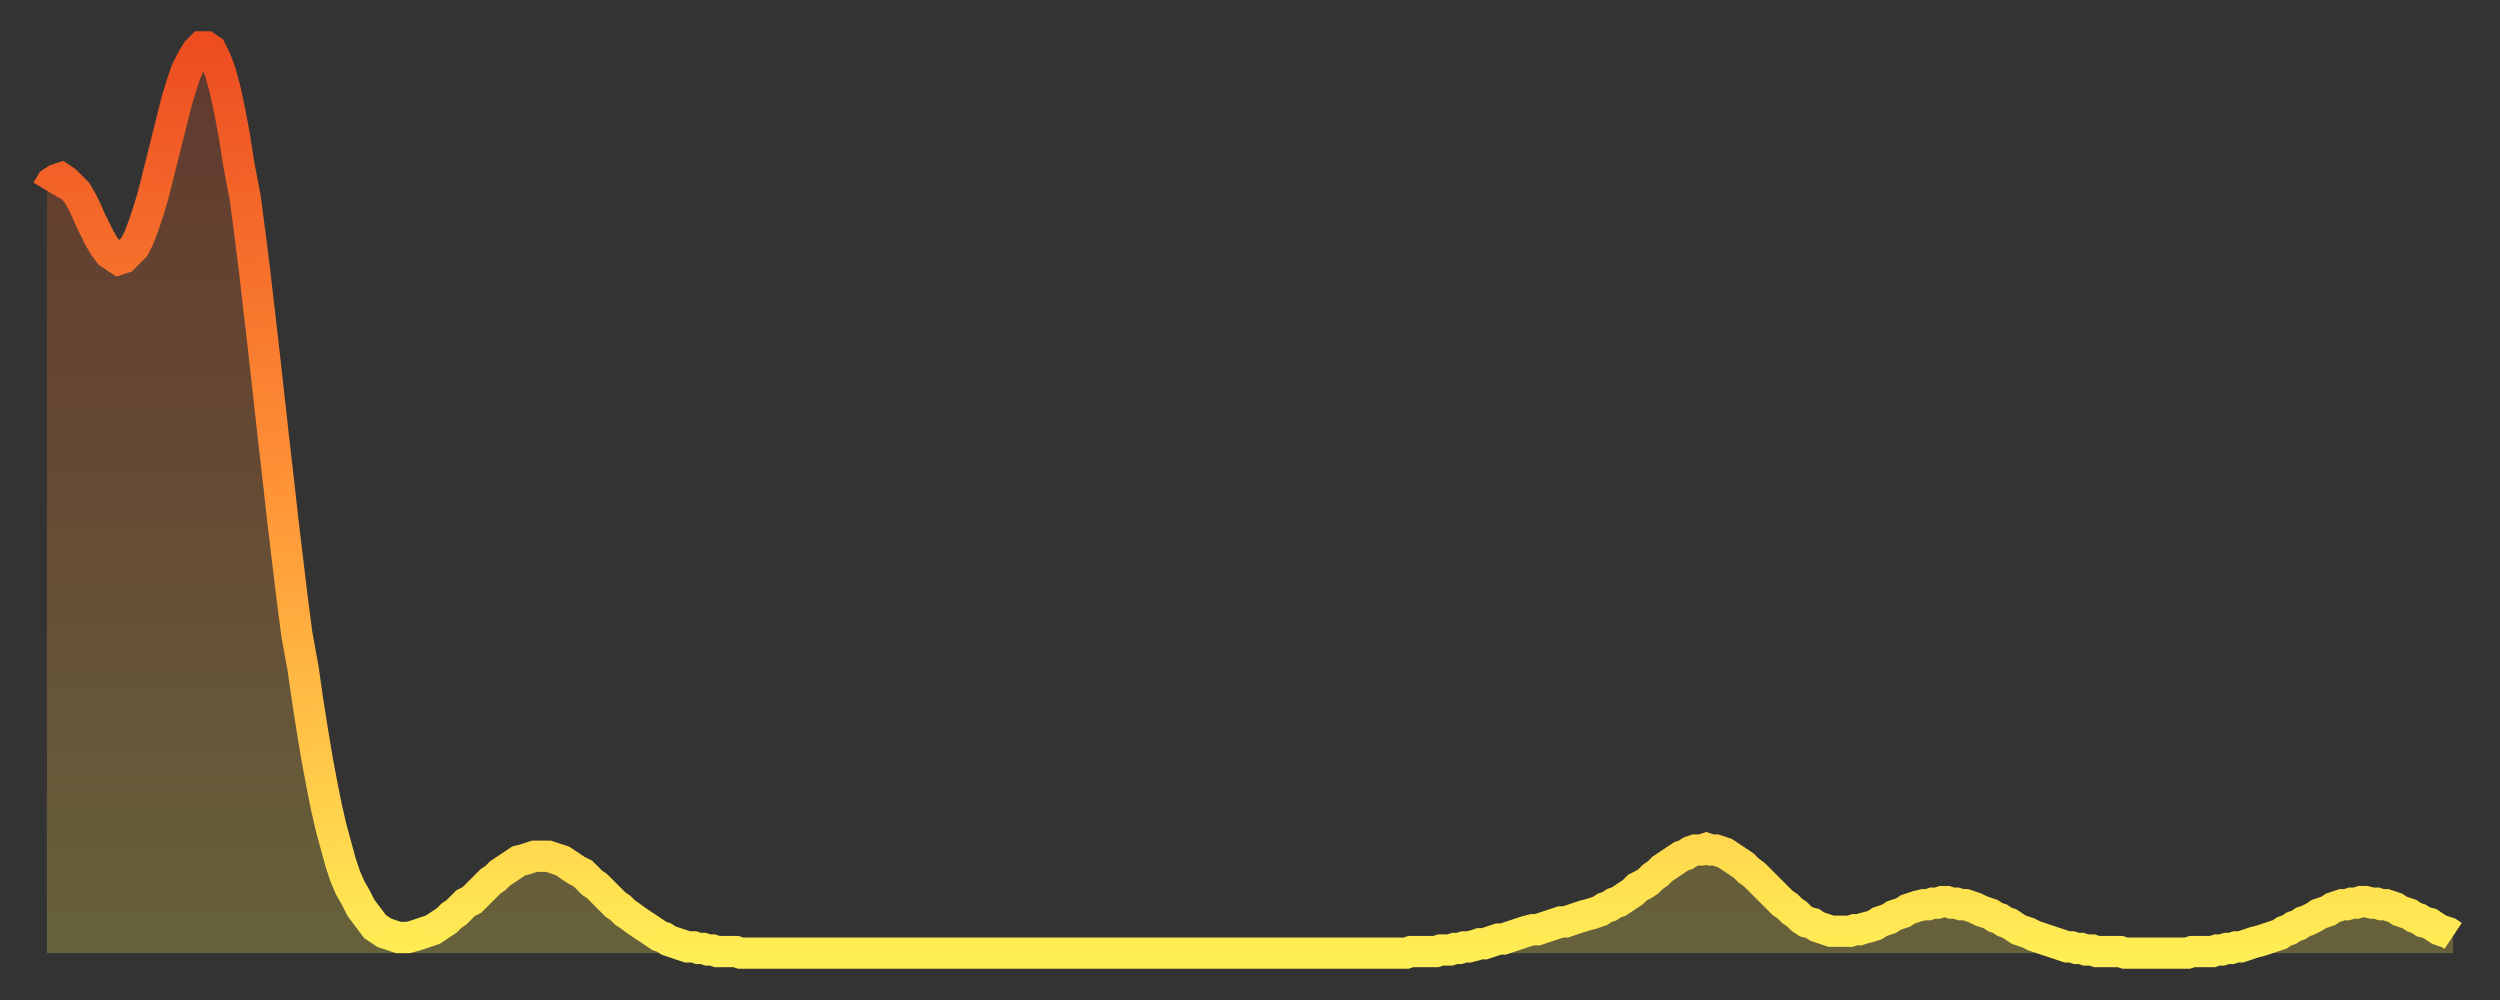
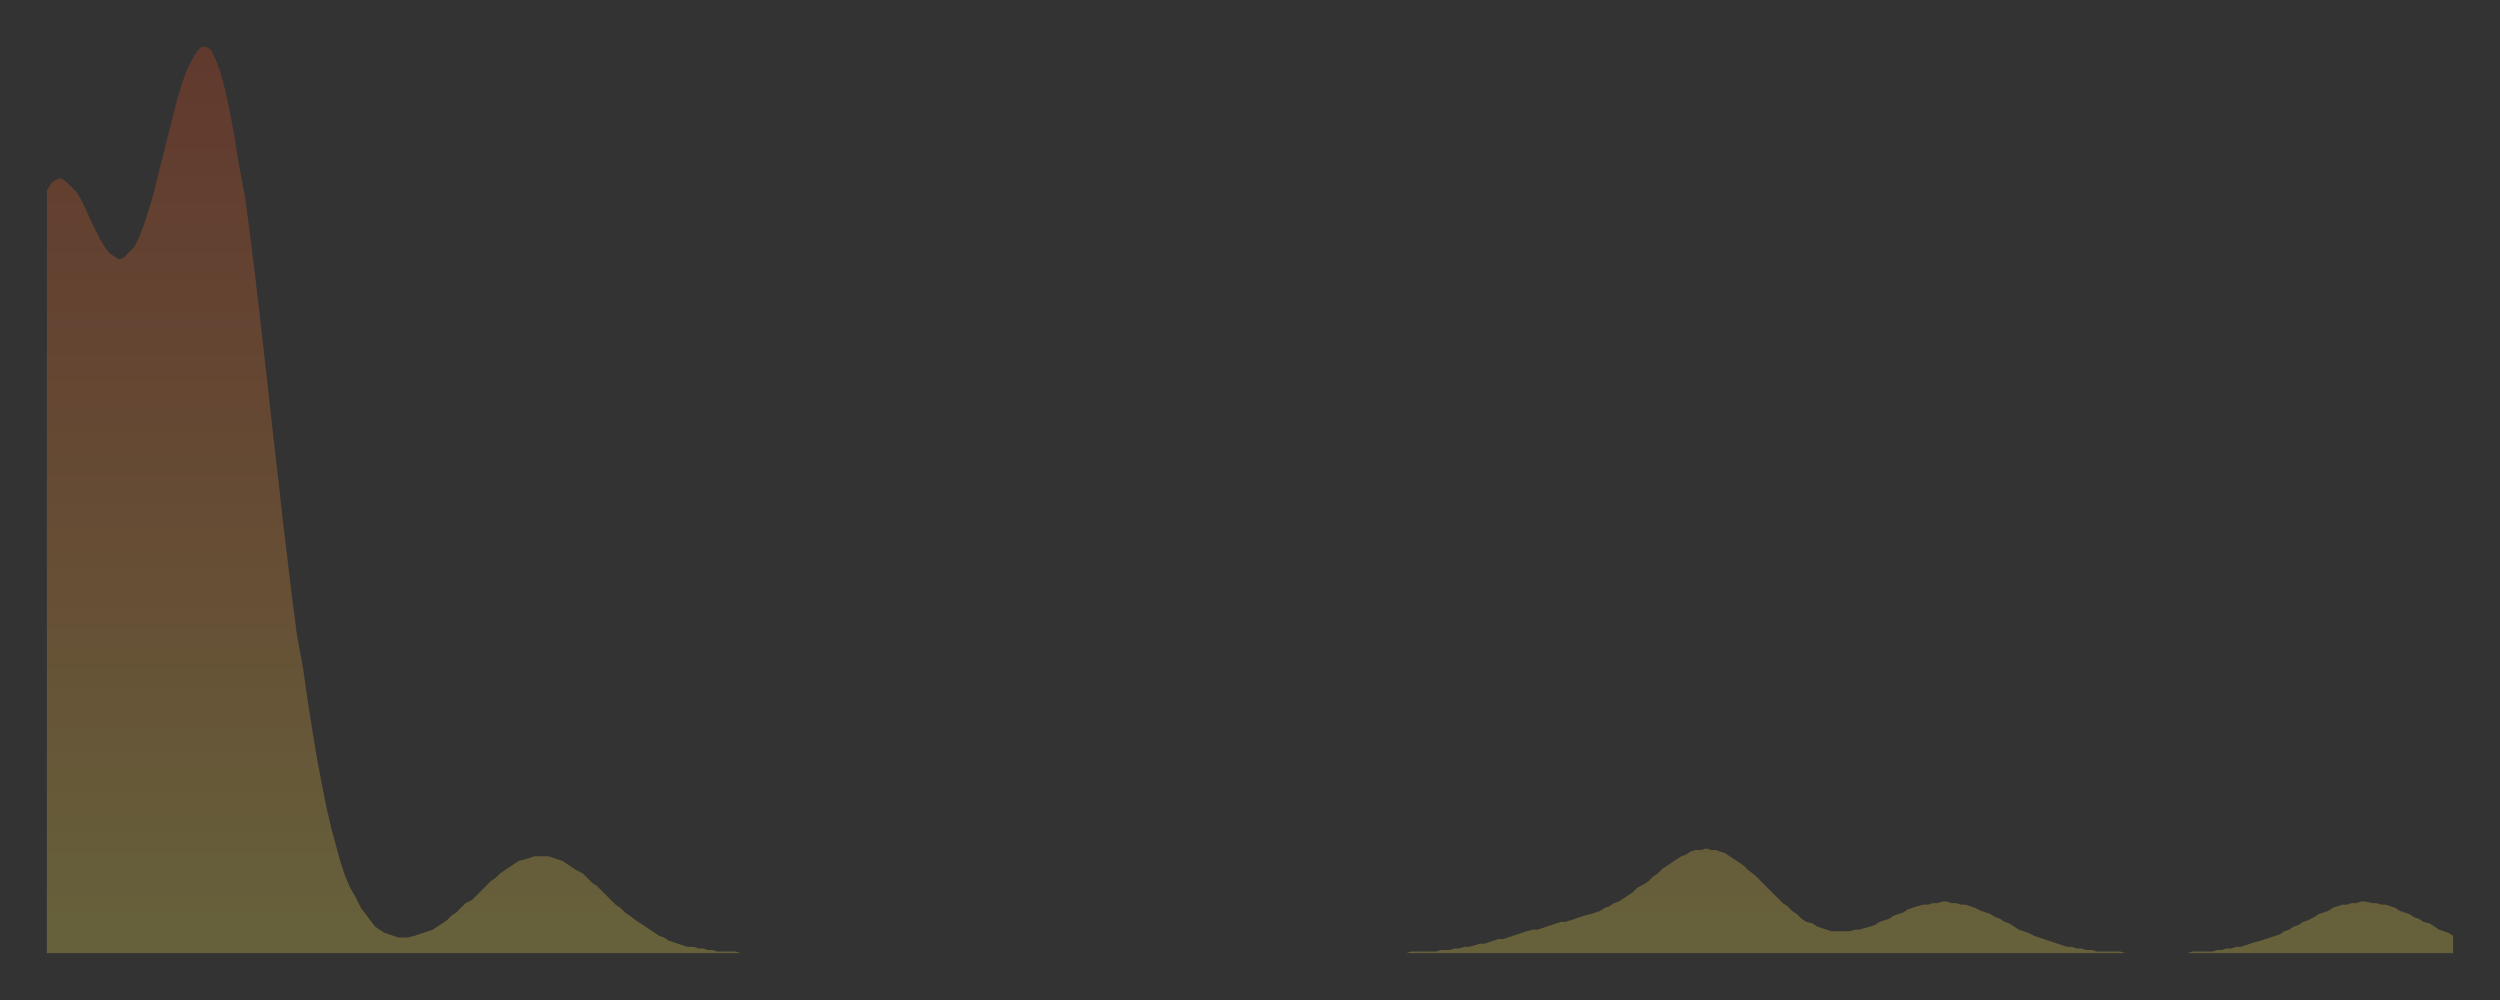
<svg xmlns="http://www.w3.org/2000/svg" baseProfile="full" height="64" version="1.1" width="160">
  <rect width="100%" height="100%" fill="#333333" stroke="none" />
  <defs>
    <linearGradient id="id68732" x1="0" x2="0" y1="0" y2="1">
      <stop offset="0%" stop-color="#ed4d21" />
      <stop offset="50%" stop-color="#ff9537" />
      <stop offset="100%" stop-color="#ffee55" />
    </linearGradient>
  </defs>
  <g transform="translate(3,3)">
    <g>
-       <path d="M 0.0 9.2 0.3 8.7 0.6 8.5 0.9 8.4 1.2 8.6 1.5 8.9 1.9 9.3 2.2 9.8 2.5 10.4 2.8 11.1 3.1 11.7 3.4 12.3 3.7 12.8 4.0 13.2 4.3 13.4 4.6 13.6 4.9 13.5 5.2 13.2 5.6 12.8 5.9 12.2 6.2 11.4 6.5 10.5 6.8 9.5 7.1 8.3 7.4 7.1 7.7 5.9 8.0 4.7 8.3 3.5 8.6 2.5 8.9 1.6 9.3 0.8 9.6 0.3 9.9 0.0 10.2 0.0 10.5 0.2 10.8 0.8 11.1 1.6 11.4 2.7 11.7 4.1 12.0 5.7 12.3 7.6 12.7 9.7 13.0 12.0 13.3 14.4 13.6 17.0 13.9 19.6 14.2 22.3 14.5 25.0 14.8 27.6 15.1 30.3 15.4 32.8 15.7 35.3 16.0 37.6 16.4 39.8 16.7 41.9 17.0 43.8 17.3 45.6 17.6 47.2 17.9 48.7 18.2 50.0 18.5 51.1 18.8 52.2 19.1 53.1 19.4 53.8 19.8 54.5 20.1 55.1 20.4 55.5 20.7 55.9 21.0 56.3 21.3 56.5 21.6 56.7 21.9 56.8 22.2 56.9 22.5 57.0 22.8 57.0 23.1 57.0 23.5 56.9 23.8 56.8 24.1 56.7 24.4 56.6 24.7 56.5 25.0 56.3 25.3 56.1 25.6 55.9 25.9 55.6 26.2 55.4 26.5 55.1 26.8 54.8 27.2 54.6 27.5 54.3 27.8 54.0 28.1 53.7 28.4 53.4 28.7 53.2 29.0 52.9 29.3 52.7 29.6 52.5 29.9 52.3 30.2 52.1 30.6 52.0 30.9 51.9 31.2 51.8 31.5 51.8 31.8 51.8 32.1 51.8 32.4 51.9 32.7 52.0 33.0 52.1 33.3 52.3 33.6 52.5 33.9 52.7 34.3 52.9 34.6 53.2 34.9 53.5 35.2 53.7 35.5 54.0 35.8 54.3 36.1 54.6 36.4 54.9 36.7 55.1 37.0 55.4 37.3 55.6 37.7 55.9 38.0 56.1 38.3 56.3 38.6 56.5 38.9 56.7 39.2 56.9 39.5 57.0 39.8 57.2 40.1 57.3 40.4 57.4 40.7 57.5 41.0 57.6 41.4 57.6 41.7 57.7 42.0 57.7 42.3 57.8 42.6 57.8 42.9 57.9 43.2 57.9 43.5 57.9 43.8 57.9 44.1 57.9 44.4 58.0 44.7 58.0 45.1 58.0 45.4 58.0 45.7 58.0 46.0 58.0 46.3 58.0 46.6 58.0 46.9 58.0 47.2 58.0 47.5 58.0 47.8 58.0 48.1 58.0 48.5 58.0 48.8 58.0 49.1 58.0 49.4 58.0 49.7 58.0 50.0 58.0 50.3 58.0 50.6 58.0 50.9 58.0 51.2 58.0 51.5 58.0 51.8 58.0 52.2 58.0 52.5 58.0 52.8 58.0 53.1 58.0 53.4 58.0 53.7 58.0 54.0 58.0 54.3 58.0 54.6 58.0 54.9 58.0 55.2 58.0 55.6 58.0 55.9 58.0 56.2 58.0 56.5 58.0 56.8 58.0 57.1 58.0 57.4 58.0 57.7 58.0 58.0 58.0 58.3 58.0 58.6 58.0 58.9 58.0 59.3 58.0 59.6 58.0 59.9 58.0 60.2 58.0 60.5 58.0 60.8 58.0 61.1 58.0 61.4 58.0 61.7 58.0 62.0 58.0 62.3 58.0 62.6 58.0 63.0 58.0 63.3 58.0 63.6 58.0 63.9 58.0 64.2 58.0 64.5 58.0 64.8 58.0 65.1 58.0 65.4 58.0 65.7 58.0 66.0 58.0 66.4 58.0 66.7 58.0 67.0 58.0 67.3 58.0 67.6 58.0 67.9 58.0 68.2 58.0 68.5 58.0 68.8 58.0 69.1 58.0 69.4 58.0 69.7 58.0 70.1 58.0 70.4 58.0 70.7 58.0 71.0 58.0 71.3 58.0 71.6 58.0 71.9 58.0 72.2 58.0 72.5 58.0 72.8 58.0 73.1 58.0 73.5 58.0 73.8 58.0 74.1 58.0 74.4 58.0 74.7 58.0 75.0 58.0 75.3 58.0 75.6 58.0 75.9 58.0 76.2 58.0 76.5 58.0 76.8 58.0 77.2 58.0 77.5 58.0 77.8 58.0 78.1 58.0 78.4 58.0 78.7 58.0 79.0 58.0 79.3 58.0 79.6 58.0 79.9 58.0 80.2 58.0 80.5 58.0 80.9 58.0 81.2 58.0 81.5 58.0 81.8 58.0 82.1 58.0 82.4 58.0 82.7 58.0 83.0 58.0 83.3 58.0 83.6 58.0 83.9 58.0 84.3 58.0 84.6 58.0 84.9 58.0 85.2 58.0 85.5 58.0 85.8 58.0 86.1 58.0 86.4 58.0 86.7 58.0 87.0 58.0 87.3 57.9 87.6 57.9 88.0 57.9 88.3 57.9 88.6 57.9 88.9 57.9 89.2 57.8 89.5 57.8 89.8 57.8 90.1 57.7 90.4 57.7 90.7 57.6 91.0 57.6 91.4 57.5 91.7 57.4 92.0 57.4 92.3 57.3 92.6 57.2 92.9 57.1 93.2 57.1 93.5 57.0 93.8 56.9 94.1 56.8 94.4 56.7 94.7 56.6 95.1 56.5 95.4 56.5 95.7 56.4 96.0 56.3 96.3 56.2 96.6 56.1 96.9 56.0 97.2 56.0 97.5 55.9 97.8 55.8 98.1 55.7 98.4 55.6 98.8 55.5 99.1 55.4 99.4 55.3 99.7 55.1 100.0 55.0 100.3 54.8 100.6 54.7 100.9 54.5 101.2 54.3 101.5 54.1 101.8 53.8 102.2 53.6 102.5 53.4 102.8 53.1 103.1 52.9 103.4 52.6 103.7 52.4 104.0 52.2 104.3 52.0 104.6 51.8 104.9 51.7 105.2 51.5 105.5 51.4 105.9 51.4 106.2 51.3 106.5 51.4 106.8 51.4 107.1 51.5 107.4 51.6 107.7 51.8 108.0 52.0 108.3 52.2 108.6 52.4 108.9 52.7 109.3 53.0 109.6 53.3 109.9 53.6 110.2 53.9 110.5 54.2 110.8 54.5 111.1 54.8 111.4 55.0 111.7 55.3 112.0 55.5 112.3 55.8 112.6 56.0 113.0 56.1 113.3 56.3 113.6 56.4 113.9 56.5 114.2 56.6 114.5 56.6 114.8 56.6 115.1 56.6 115.4 56.6 115.7 56.5 116.0 56.5 116.3 56.4 116.7 56.3 117.0 56.2 117.3 56.0 117.6 55.9 117.9 55.8 118.2 55.6 118.5 55.5 118.8 55.4 119.1 55.2 119.4 55.1 119.7 55.0 120.1 54.9 120.4 54.9 120.7 54.8 121.0 54.8 121.3 54.7 121.6 54.7 121.9 54.8 122.2 54.8 122.5 54.9 122.8 54.9 123.1 55.0 123.4 55.1 123.8 55.3 124.1 55.4 124.4 55.5 124.7 55.7 125.0 55.8 125.3 56.0 125.6 56.1 125.9 56.3 126.2 56.5 126.5 56.6 126.8 56.7 127.2 56.9 127.5 57.0 127.8 57.1 128.1 57.2 128.4 57.3 128.7 57.4 129.0 57.5 129.3 57.6 129.6 57.6 129.9 57.7 130.2 57.7 130.5 57.8 130.9 57.8 131.2 57.9 131.5 57.9 131.8 57.9 132.1 57.9 132.4 57.9 132.7 57.9 133.0 58.0 133.3 58.0 133.6 58.0 133.9 58.0 134.2 58.0 134.6 58.0 134.9 58.0 135.2 58.0 135.5 58.0 135.8 58.0 136.1 58.0 136.4 58.0 136.7 58.0 137.0 58.0 137.3 57.9 137.6 57.9 138.0 57.9 138.3 57.9 138.6 57.9 138.9 57.8 139.2 57.8 139.5 57.7 139.8 57.7 140.1 57.6 140.4 57.6 140.7 57.5 141.0 57.4 141.3 57.3 141.7 57.2 142.0 57.1 142.3 57.0 142.6 56.9 142.9 56.8 143.2 56.6 143.5 56.5 143.8 56.3 144.1 56.2 144.4 56.0 144.7 55.9 145.1 55.7 145.4 55.5 145.7 55.4 146.0 55.3 146.3 55.1 146.6 55.0 146.9 54.9 147.2 54.9 147.5 54.8 147.8 54.8 148.1 54.7 148.4 54.7 148.8 54.8 149.1 54.8 149.4 54.9 149.7 54.9 150.0 55.0 150.3 55.1 150.6 55.3 150.9 55.4 151.2 55.5 151.5 55.7 151.8 55.8 152.1 56.0 152.5 56.1 152.8 56.3 153.1 56.5 153.4 56.6 153.7 56.7 154.0 56.9" fill="none" id="graph-curve" opacity="1" stroke="url(#id68732)" stroke-width="2" />
      <path d="M 0 58 L 0.0 9.2 0.3 8.7 0.6 8.5 0.9 8.4 1.2 8.6 1.5 8.9 1.9 9.3 2.2 9.8 2.5 10.4 2.8 11.1 3.1 11.7 3.4 12.3 3.7 12.8 4.0 13.2 4.3 13.4 4.6 13.6 4.9 13.5 5.2 13.2 5.6 12.8 5.9 12.2 6.2 11.4 6.5 10.5 6.8 9.5 7.1 8.3 7.4 7.1 7.7 5.9 8.0 4.7 8.3 3.5 8.6 2.5 8.9 1.6 9.3 0.8 9.6 0.3 9.9 0.0 10.2 0.0 10.5 0.2 10.8 0.8 11.1 1.6 11.4 2.7 11.7 4.1 12.0 5.7 12.3 7.6 12.7 9.7 13.0 12.0 13.3 14.4 13.6 17.0 13.9 19.6 14.2 22.3 14.5 25.0 14.8 27.6 15.1 30.3 15.4 32.8 15.7 35.3 16.0 37.6 16.4 39.8 16.7 41.9 17.0 43.8 17.3 45.6 17.6 47.2 17.9 48.7 18.2 50.0 18.5 51.1 18.8 52.2 19.1 53.1 19.4 53.8 19.8 54.5 20.1 55.1 20.4 55.5 20.7 55.9 21.0 56.3 21.3 56.5 21.6 56.7 21.9 56.8 22.2 56.9 22.5 57.0 22.8 57.0 23.1 57.0 23.5 56.9 23.8 56.8 24.1 56.7 24.4 56.6 24.7 56.5 25.0 56.3 25.3 56.1 25.6 55.9 25.9 55.6 26.2 55.4 26.5 55.1 26.8 54.8 27.2 54.6 27.5 54.3 27.8 54.0 28.1 53.7 28.4 53.4 28.7 53.2 29.0 52.9 29.3 52.7 29.6 52.5 29.9 52.3 30.2 52.1 30.6 52.0 30.9 51.9 31.2 51.8 31.5 51.8 31.8 51.8 32.1 51.8 32.4 51.9 32.7 52.0 33.0 52.1 33.3 52.3 33.6 52.5 33.9 52.7 34.3 52.9 34.6 53.2 34.9 53.5 35.2 53.7 35.5 54.0 35.8 54.3 36.1 54.6 36.4 54.9 36.7 55.1 37.0 55.4 37.3 55.6 37.7 55.9 38.0 56.1 38.3 56.3 38.6 56.5 38.9 56.7 39.2 56.9 39.5 57.0 39.8 57.2 40.1 57.3 40.4 57.4 40.7 57.5 41.0 57.6 41.4 57.6 41.7 57.7 42.0 57.7 42.3 57.8 42.6 57.8 42.9 57.9 43.2 57.9 43.5 57.9 43.8 57.9 44.1 57.9 44.4 58.0 44.7 58.0 45.1 58.0 45.4 58.0 45.7 58.0 46.0 58.0 46.3 58.0 46.6 58.0 46.9 58.0 47.2 58.0 47.5 58.0 47.8 58.0 48.1 58.0 48.5 58.0 48.8 58.0 49.1 58.0 49.4 58.0 49.7 58.0 50.0 58.0 50.3 58.0 50.6 58.0 50.9 58.0 51.2 58.0 51.5 58.0 51.8 58.0 52.2 58.0 52.5 58.0 52.8 58.0 53.1 58.0 53.4 58.0 53.7 58.0 54.0 58.0 54.3 58.0 54.6 58.0 54.9 58.0 55.2 58.0 55.6 58.0 55.9 58.0 56.2 58.0 56.5 58.0 56.8 58.0 57.1 58.0 57.4 58.0 57.7 58.0 58.0 58.0 58.3 58.0 58.6 58.0 58.9 58.0 59.3 58.0 59.6 58.0 59.9 58.0 60.2 58.0 60.5 58.0 60.8 58.0 61.1 58.0 61.4 58.0 61.7 58.0 62.0 58.0 62.3 58.0 62.6 58.0 63.0 58.0 63.3 58.0 63.6 58.0 63.9 58.0 64.2 58.0 64.5 58.0 64.8 58.0 65.1 58.0 65.4 58.0 65.7 58.0 66.0 58.0 66.4 58.0 66.7 58.0 67.0 58.0 67.3 58.0 67.6 58.0 67.9 58.0 68.2 58.0 68.5 58.0 68.8 58.0 69.1 58.0 69.4 58.0 69.7 58.0 70.1 58.0 70.4 58.0 70.7 58.0 71.0 58.0 71.3 58.0 71.6 58.0 71.9 58.0 72.2 58.0 72.5 58.0 72.8 58.0 73.1 58.0 73.5 58.0 73.8 58.0 74.1 58.0 74.4 58.0 74.7 58.0 75.0 58.0 75.3 58.0 75.6 58.0 75.9 58.0 76.2 58.0 76.5 58.0 76.8 58.0 77.2 58.0 77.5 58.0 77.8 58.0 78.1 58.0 78.4 58.0 78.7 58.0 79.0 58.0 79.3 58.0 79.6 58.0 79.9 58.0 80.2 58.0 80.5 58.0 80.9 58.0 81.2 58.0 81.5 58.0 81.8 58.0 82.1 58.0 82.4 58.0 82.7 58.0 83.0 58.0 83.3 58.0 83.6 58.0 83.9 58.0 84.3 58.0 84.6 58.0 84.9 58.0 85.2 58.0 85.5 58.0 85.8 58.0 86.1 58.0 86.4 58.0 86.7 58.0 87.0 58.0 87.3 57.9 87.6 57.9 88.0 57.9 88.3 57.9 88.6 57.9 88.9 57.9 89.2 57.8 89.5 57.8 89.8 57.8 90.1 57.7 90.4 57.7 90.7 57.6 91.0 57.6 91.4 57.5 91.7 57.4 92.0 57.4 92.3 57.3 92.6 57.2 92.9 57.1 93.2 57.1 93.5 57.0 93.8 56.9 94.1 56.8 94.4 56.7 94.7 56.6 95.1 56.5 95.4 56.5 95.7 56.4 96.0 56.3 96.3 56.2 96.6 56.1 96.9 56.0 97.2 56.0 97.5 55.9 97.8 55.8 98.1 55.7 98.4 55.6 98.8 55.5 99.1 55.4 99.4 55.3 99.7 55.1 100.0 55.0 100.3 54.8 100.6 54.7 100.9 54.5 101.2 54.3 101.5 54.1 101.8 53.8 102.2 53.6 102.5 53.4 102.8 53.1 103.1 52.9 103.4 52.6 103.7 52.4 104.0 52.2 104.3 52.0 104.6 51.8 104.9 51.7 105.2 51.5 105.5 51.4 105.9 51.4 106.2 51.3 106.5 51.4 106.8 51.4 107.1 51.5 107.4 51.6 107.7 51.8 108.0 52.0 108.3 52.2 108.6 52.4 108.9 52.7 109.3 53.0 109.6 53.3 109.9 53.6 110.2 53.9 110.5 54.2 110.8 54.5 111.1 54.8 111.4 55.0 111.7 55.3 112.0 55.5 112.3 55.8 112.6 56.0 113.0 56.1 113.3 56.3 113.6 56.4 113.9 56.5 114.2 56.6 114.5 56.6 114.8 56.6 115.1 56.6 115.4 56.6 115.7 56.5 116.0 56.5 116.3 56.4 116.7 56.3 117.0 56.2 117.3 56.0 117.6 55.9 117.9 55.8 118.2 55.6 118.5 55.5 118.8 55.4 119.1 55.2 119.4 55.1 119.7 55.0 120.1 54.9 120.4 54.9 120.7 54.8 121.0 54.8 121.3 54.7 121.6 54.7 121.9 54.8 122.2 54.8 122.5 54.9 122.8 54.9 123.1 55.0 123.4 55.1 123.8 55.3 124.1 55.4 124.4 55.5 124.7 55.7 125.0 55.8 125.3 56.0 125.6 56.1 125.9 56.3 126.2 56.5 126.5 56.6 126.8 56.7 127.2 56.9 127.5 57.0 127.8 57.1 128.1 57.2 128.4 57.3 128.7 57.4 129.0 57.5 129.3 57.6 129.6 57.6 129.9 57.7 130.2 57.7 130.5 57.8 130.9 57.8 131.2 57.9 131.5 57.9 131.8 57.9 132.1 57.9 132.4 57.9 132.7 57.9 133.0 58.0 133.3 58.0 133.6 58.0 133.9 58.0 134.2 58.0 134.6 58.0 134.9 58.0 135.2 58.0 135.5 58.0 135.8 58.0 136.1 58.0 136.4 58.0 136.7 58.0 137.0 58.0 137.3 57.9 137.6 57.9 138.0 57.9 138.3 57.9 138.6 57.9 138.9 57.8 139.2 57.8 139.5 57.7 139.8 57.7 140.1 57.6 140.4 57.6 140.7 57.5 141.0 57.4 141.3 57.3 141.7 57.2 142.0 57.1 142.3 57.0 142.6 56.9 142.9 56.8 143.2 56.6 143.5 56.5 143.8 56.3 144.1 56.2 144.4 56.0 144.7 55.9 145.1 55.7 145.4 55.5 145.7 55.4 146.0 55.3 146.3 55.1 146.6 55.0 146.9 54.9 147.2 54.9 147.5 54.8 147.8 54.8 148.1 54.7 148.4 54.7 148.8 54.8 149.1 54.8 149.4 54.9 149.7 54.9 150.0 55.0 150.3 55.1 150.6 55.3 150.9 55.4 151.2 55.5 151.5 55.7 151.8 55.8 152.1 56.0 152.5 56.1 152.8 56.3 153.1 56.5 153.4 56.6 153.7 56.7 154.0 56.9 154 58" fill="url(#id68732)" fill-opacity=".25" id="graph-shadow" />
    </g>
  </g>
</svg>